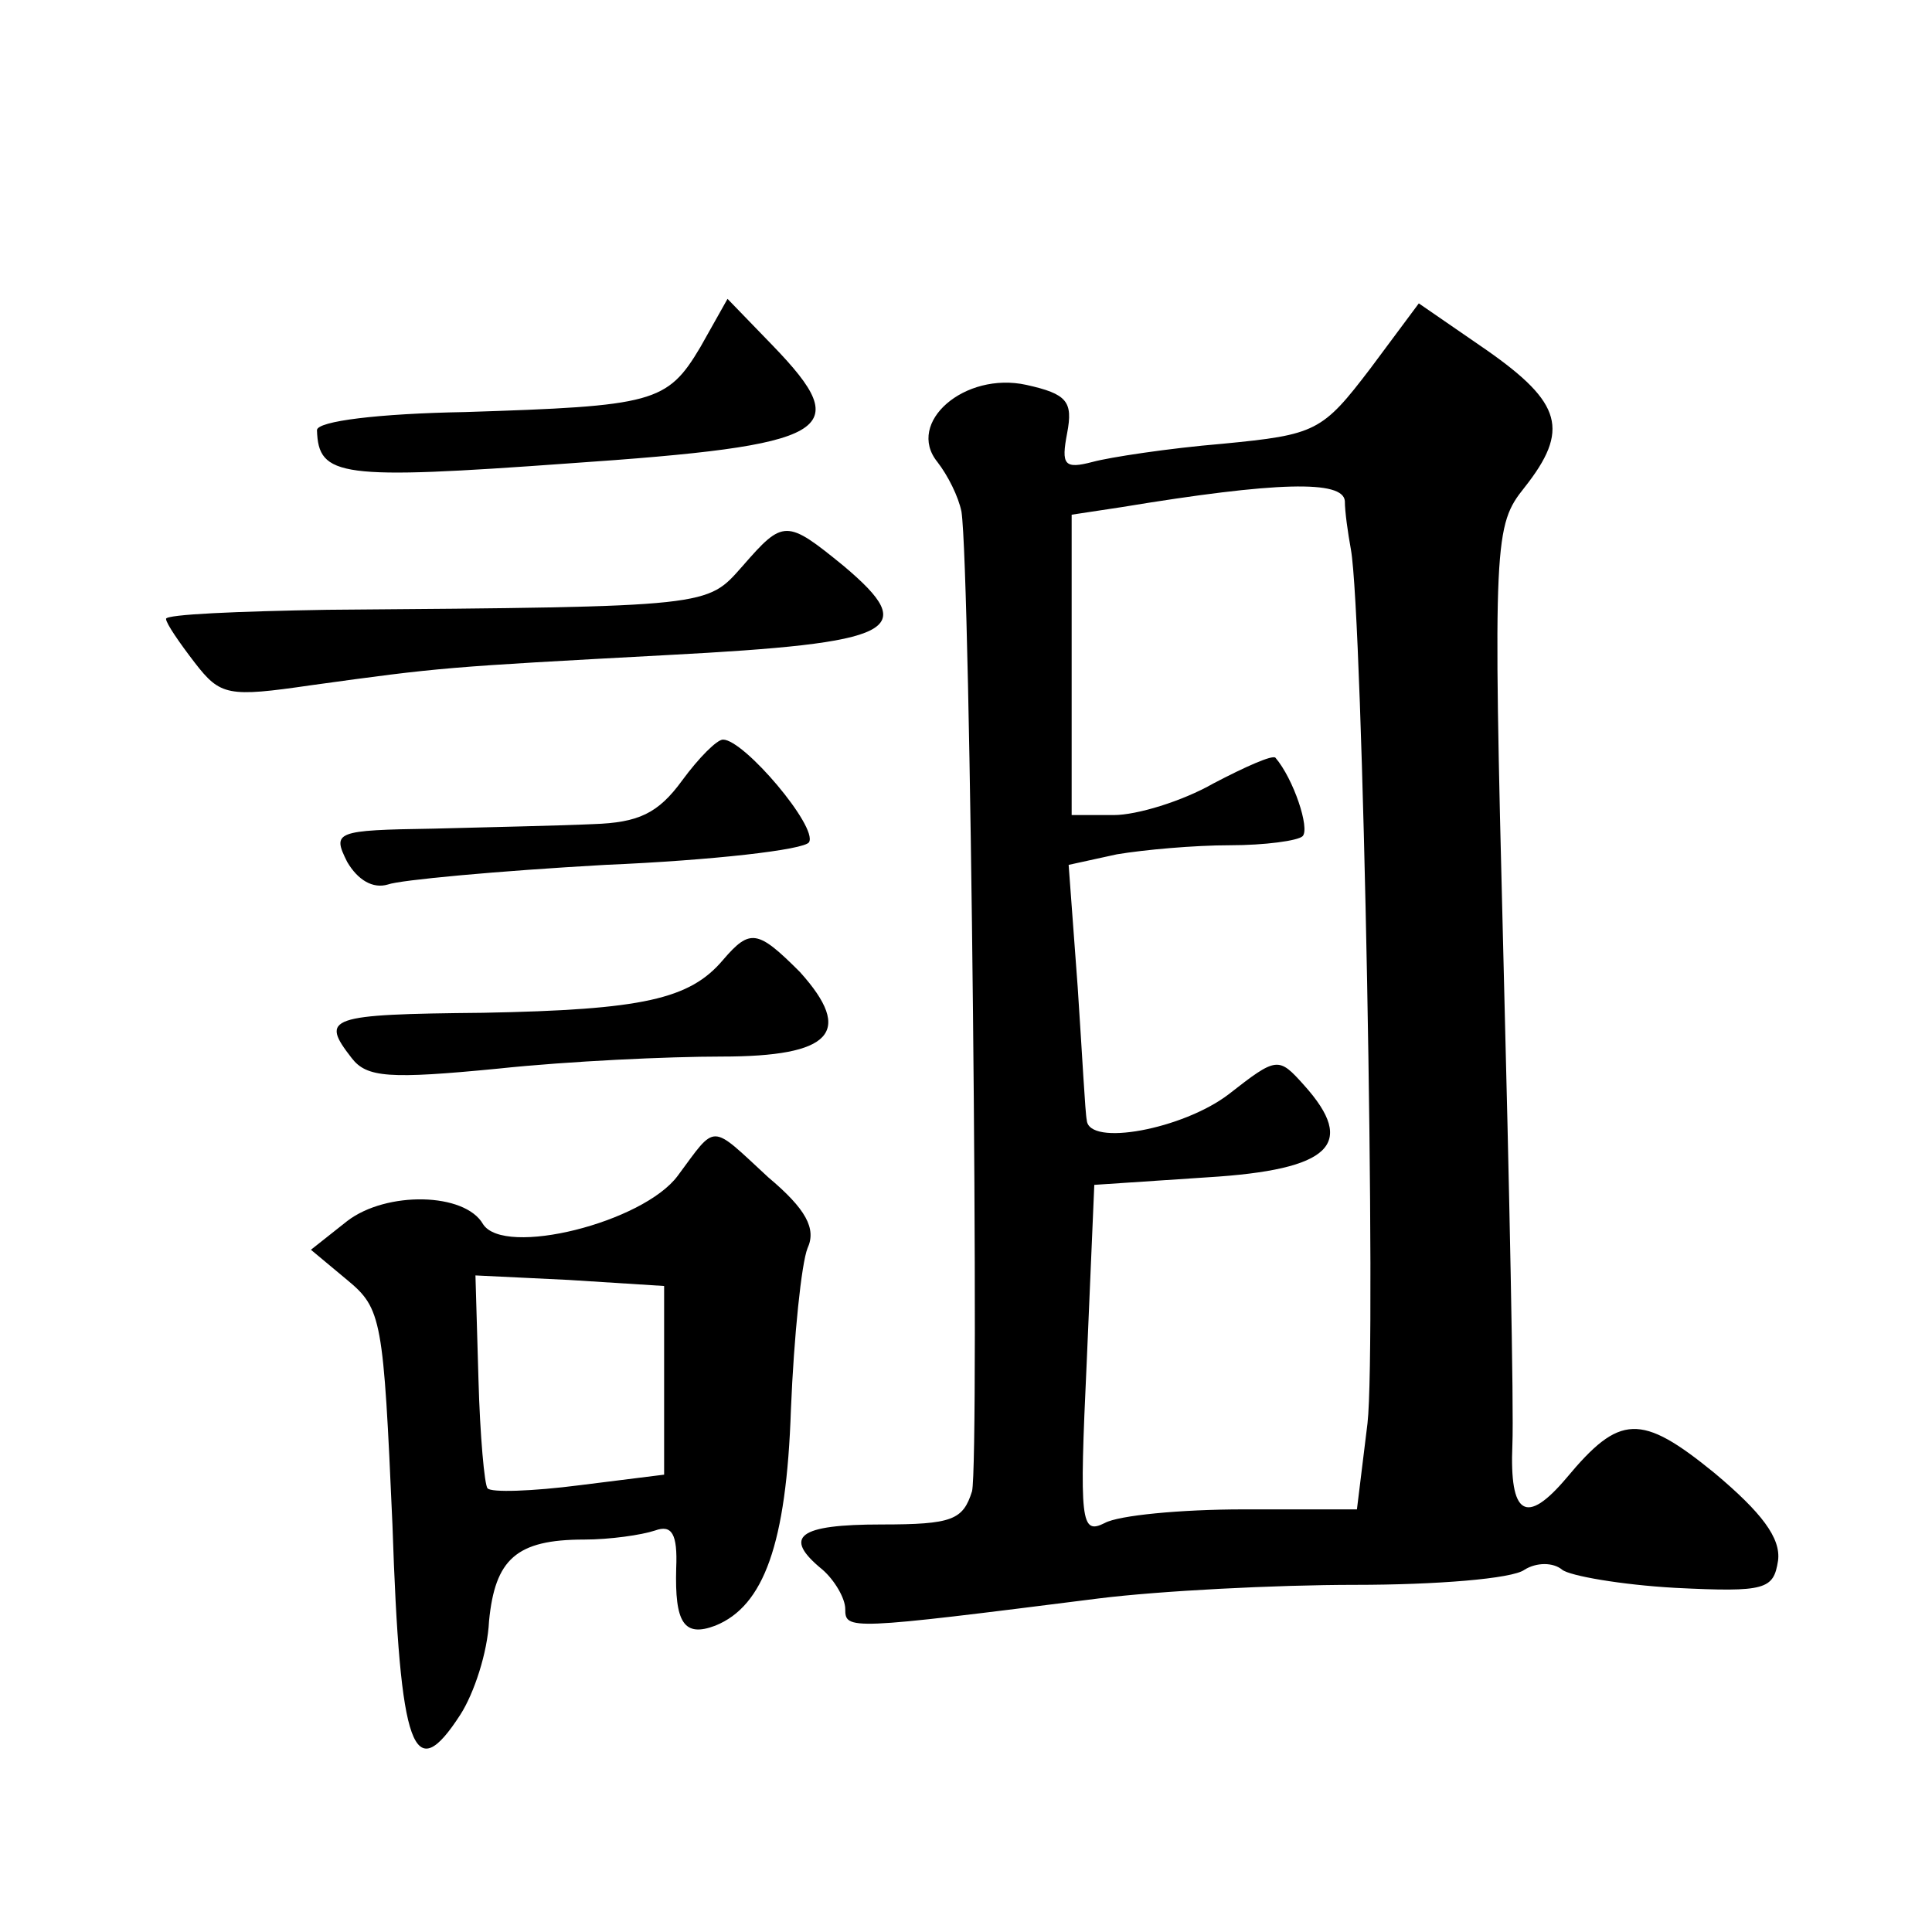
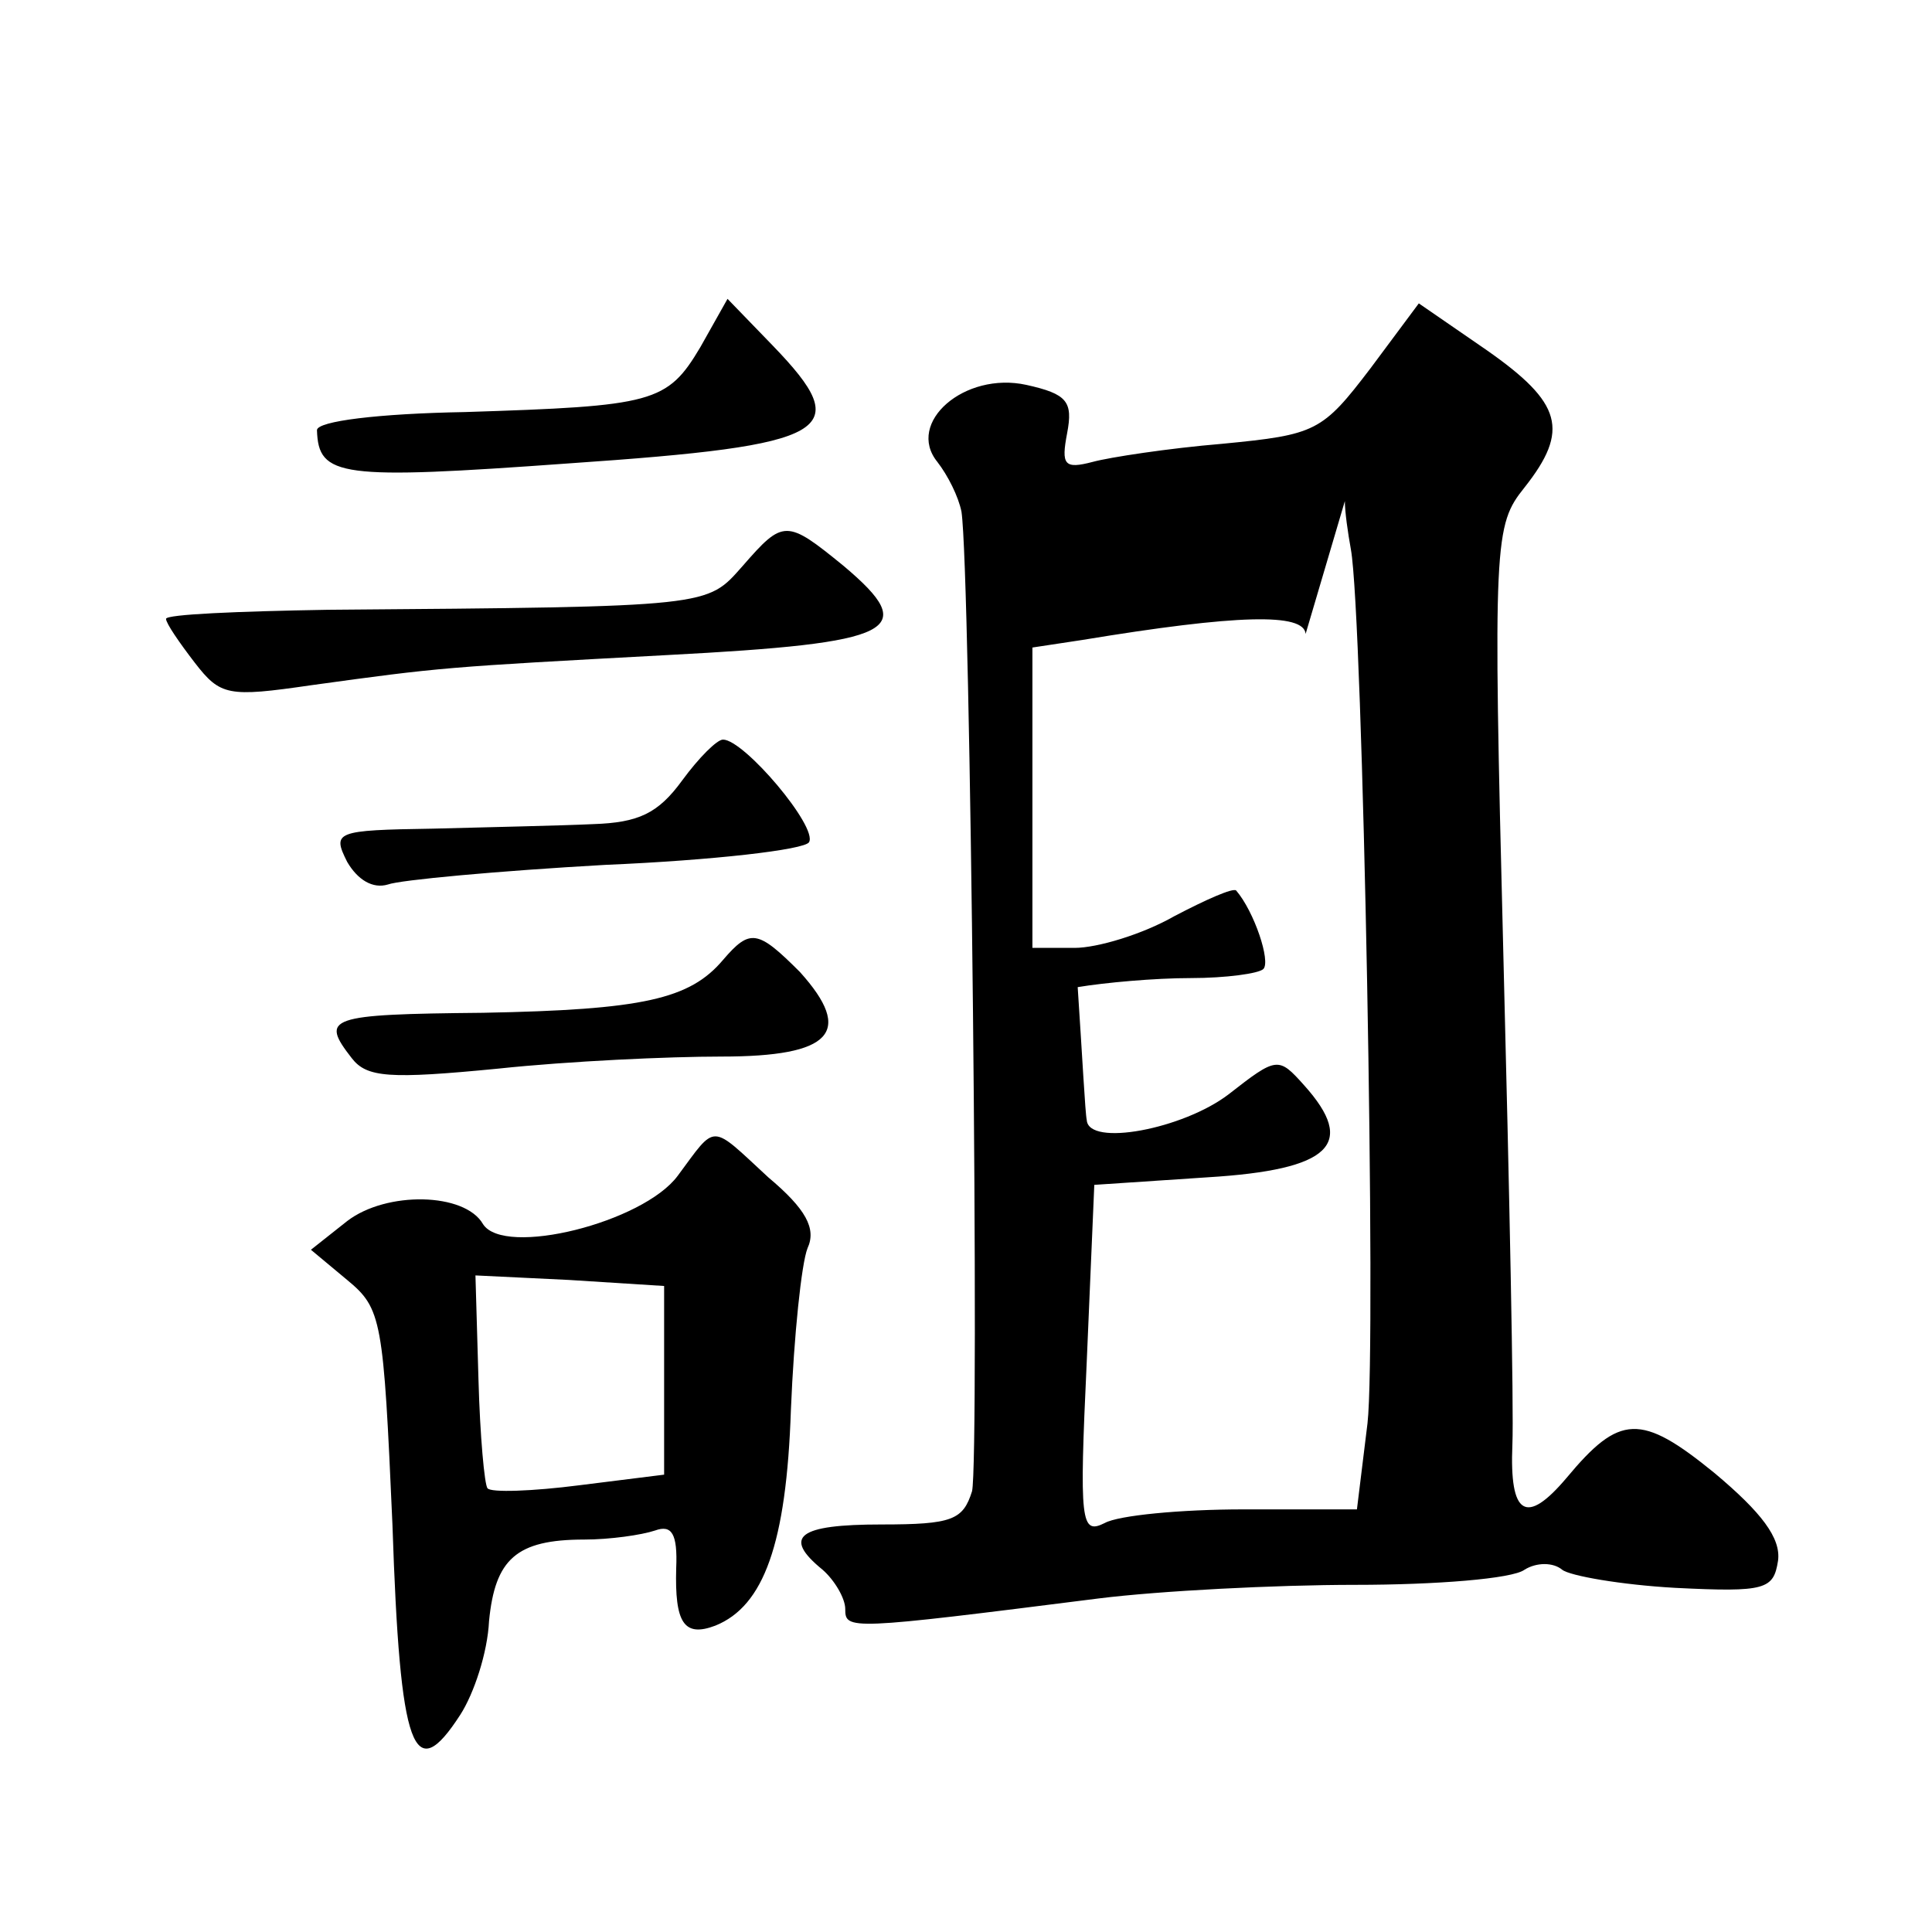
<svg xmlns="http://www.w3.org/2000/svg" version="1.0" width="128pt" height="128pt" viewBox="0 0 128 128" preserveAspectRatio="xMidYMid meet">
  <g transform="translate(0,128) scale(0.1,-0.1)" fill="#0" stroke="none">
-     <path d="M464 1050 c-22 -37 -31 -39 -156 -43 -57 -1 -98 -6 -98 -12 1 -31 15 -33 167 -22 175 12 190 21 135 78 l-30 31 -18 -32z M908 1036 c-32 -42 -36 -44 -98 -50 -36 -3 -75 -9 -86 -12 -19 -5 -21 -2 -17 19 4 21 0 26 -27 32 -41 9 -80 -25 -59 -51 7 -9 14 -23 16 -33 6 -39 12 -628 7 -649 -6 -19 -13 -22 -60 -22 -55 0 -66 -8 -39 -30 8 -7 15 -19 15 -26 0 -14 2 -14 168 7 40 5 117 9 170 9 53 0 104 4 112 10 8 5 19 5 25 0 5 -4 39 -10 75 -12 60 -3 65 -1 68 18 2 15 -11 32 -42 58 -49 40 -63 39 -98 -3 -27 -32 -38 -25 -36 22 1 23 -2 169 -6 325 -7 275 -6 284 14 309 30 38 25 56 -25 91 l-45 31 -32 -43z m-17 -88 c0 -7 2 -21 4 -32 8 -44 17 -527 11 -579 l-7 -57 -75 0 c-42 0 -83 -4 -92 -9 -16 -8 -17 0 -12 107 l5 117 75 5 c82 5 99 22 64 61 -17 19 -18 19 -50 -6 -30 -23 -93 -35 -94 -17 -1 4 -3 43 -6 88 l-6 81 32 7 c18 3 51 6 75 6 23 0 45 3 48 6 5 5 -6 38 -18 52 -2 2 -20 -6 -41 -17 -21 -12 -51 -21 -66 -21 l-28 0 0 100 0 99 33 5 c103 17 147 18 148 4z M492 905 c-24 -27 -19 -27 -275 -29 -59 -1 -107 -3 -107 -6 0 -3 9 -16 19 -29 17 -22 22 -23 77 -15 87 12 88 12 236 20 152 8 168 16 117 59 -38 31 -40 31 -67 0z M452 763 c-16 -22 -29 -28 -59 -29 -21 -1 -69 -2 -106 -3 -65 -1 -67 -2 -57 -22 7 -12 17 -18 27 -15 8 3 73 9 144 13 71 3 132 10 135 15 6 10 -43 68 -57 68 -4 0 -16 -12 -27 -27z M479 644 c-22 -26 -53 -33 -159 -35 -103 -1 -108 -3 -87 -30 10 -13 25 -14 97 -7 47 5 113 8 148 8 73 0 88 16 52 56 -28 28 -33 29 -51 8z M449 501 c-23 -31 -115 -54 -129 -32 -12 21 -64 22 -90 2 l-24 -19 24 -20 c23 -19 24 -26 30 -162 5 -151 14 -174 45 -126 9 14 18 41 19 62 4 41 18 54 63 54 17 0 38 3 47 6 11 4 15 -2 14 -25 -1 -36 5 -46 26 -38 32 13 47 54 50 143 2 49 7 97 11 107 6 13 -1 26 -26 47 -39 36 -34 36 -60 1z m-9 -135 l0 -63 -56 -7 c-31 -4 -59 -5 -61 -2 -2 2 -5 35 -6 72 l-2 69 62 -3 63 -4 0 -62z" />
+     <path d="M464 1050 c-22 -37 -31 -39 -156 -43 -57 -1 -98 -6 -98 -12 1 -31 15 -33 167 -22 175 12 190 21 135 78 l-30 31 -18 -32z M908 1036 c-32 -42 -36 -44 -98 -50 -36 -3 -75 -9 -86 -12 -19 -5 -21 -2 -17 19 4 21 0 26 -27 32 -41 9 -80 -25 -59 -51 7 -9 14 -23 16 -33 6 -39 12 -628 7 -649 -6 -19 -13 -22 -60 -22 -55 0 -66 -8 -39 -30 8 -7 15 -19 15 -26 0 -14 2 -14 168 7 40 5 117 9 170 9 53 0 104 4 112 10 8 5 19 5 25 0 5 -4 39 -10 75 -12 60 -3 65 -1 68 18 2 15 -11 32 -42 58 -49 40 -63 39 -98 -3 -27 -32 -38 -25 -36 22 1 23 -2 169 -6 325 -7 275 -6 284 14 309 30 38 25 56 -25 91 l-45 31 -32 -43z m-17 -88 c0 -7 2 -21 4 -32 8 -44 17 -527 11 -579 l-7 -57 -75 0 c-42 0 -83 -4 -92 -9 -16 -8 -17 0 -12 107 l5 117 75 5 c82 5 99 22 64 61 -17 19 -18 19 -50 -6 -30 -23 -93 -35 -94 -17 -1 4 -3 43 -6 88 c18 3 51 6 75 6 23 0 45 3 48 6 5 5 -6 38 -18 52 -2 2 -20 -6 -41 -17 -21 -12 -51 -21 -66 -21 l-28 0 0 100 0 99 33 5 c103 17 147 18 148 4z M492 905 c-24 -27 -19 -27 -275 -29 -59 -1 -107 -3 -107 -6 0 -3 9 -16 19 -29 17 -22 22 -23 77 -15 87 12 88 12 236 20 152 8 168 16 117 59 -38 31 -40 31 -67 0z M452 763 c-16 -22 -29 -28 -59 -29 -21 -1 -69 -2 -106 -3 -65 -1 -67 -2 -57 -22 7 -12 17 -18 27 -15 8 3 73 9 144 13 71 3 132 10 135 15 6 10 -43 68 -57 68 -4 0 -16 -12 -27 -27z M479 644 c-22 -26 -53 -33 -159 -35 -103 -1 -108 -3 -87 -30 10 -13 25 -14 97 -7 47 5 113 8 148 8 73 0 88 16 52 56 -28 28 -33 29 -51 8z M449 501 c-23 -31 -115 -54 -129 -32 -12 21 -64 22 -90 2 l-24 -19 24 -20 c23 -19 24 -26 30 -162 5 -151 14 -174 45 -126 9 14 18 41 19 62 4 41 18 54 63 54 17 0 38 3 47 6 11 4 15 -2 14 -25 -1 -36 5 -46 26 -38 32 13 47 54 50 143 2 49 7 97 11 107 6 13 -1 26 -26 47 -39 36 -34 36 -60 1z m-9 -135 l0 -63 -56 -7 c-31 -4 -59 -5 -61 -2 -2 2 -5 35 -6 72 l-2 69 62 -3 63 -4 0 -62z" />
  </g>
</svg>